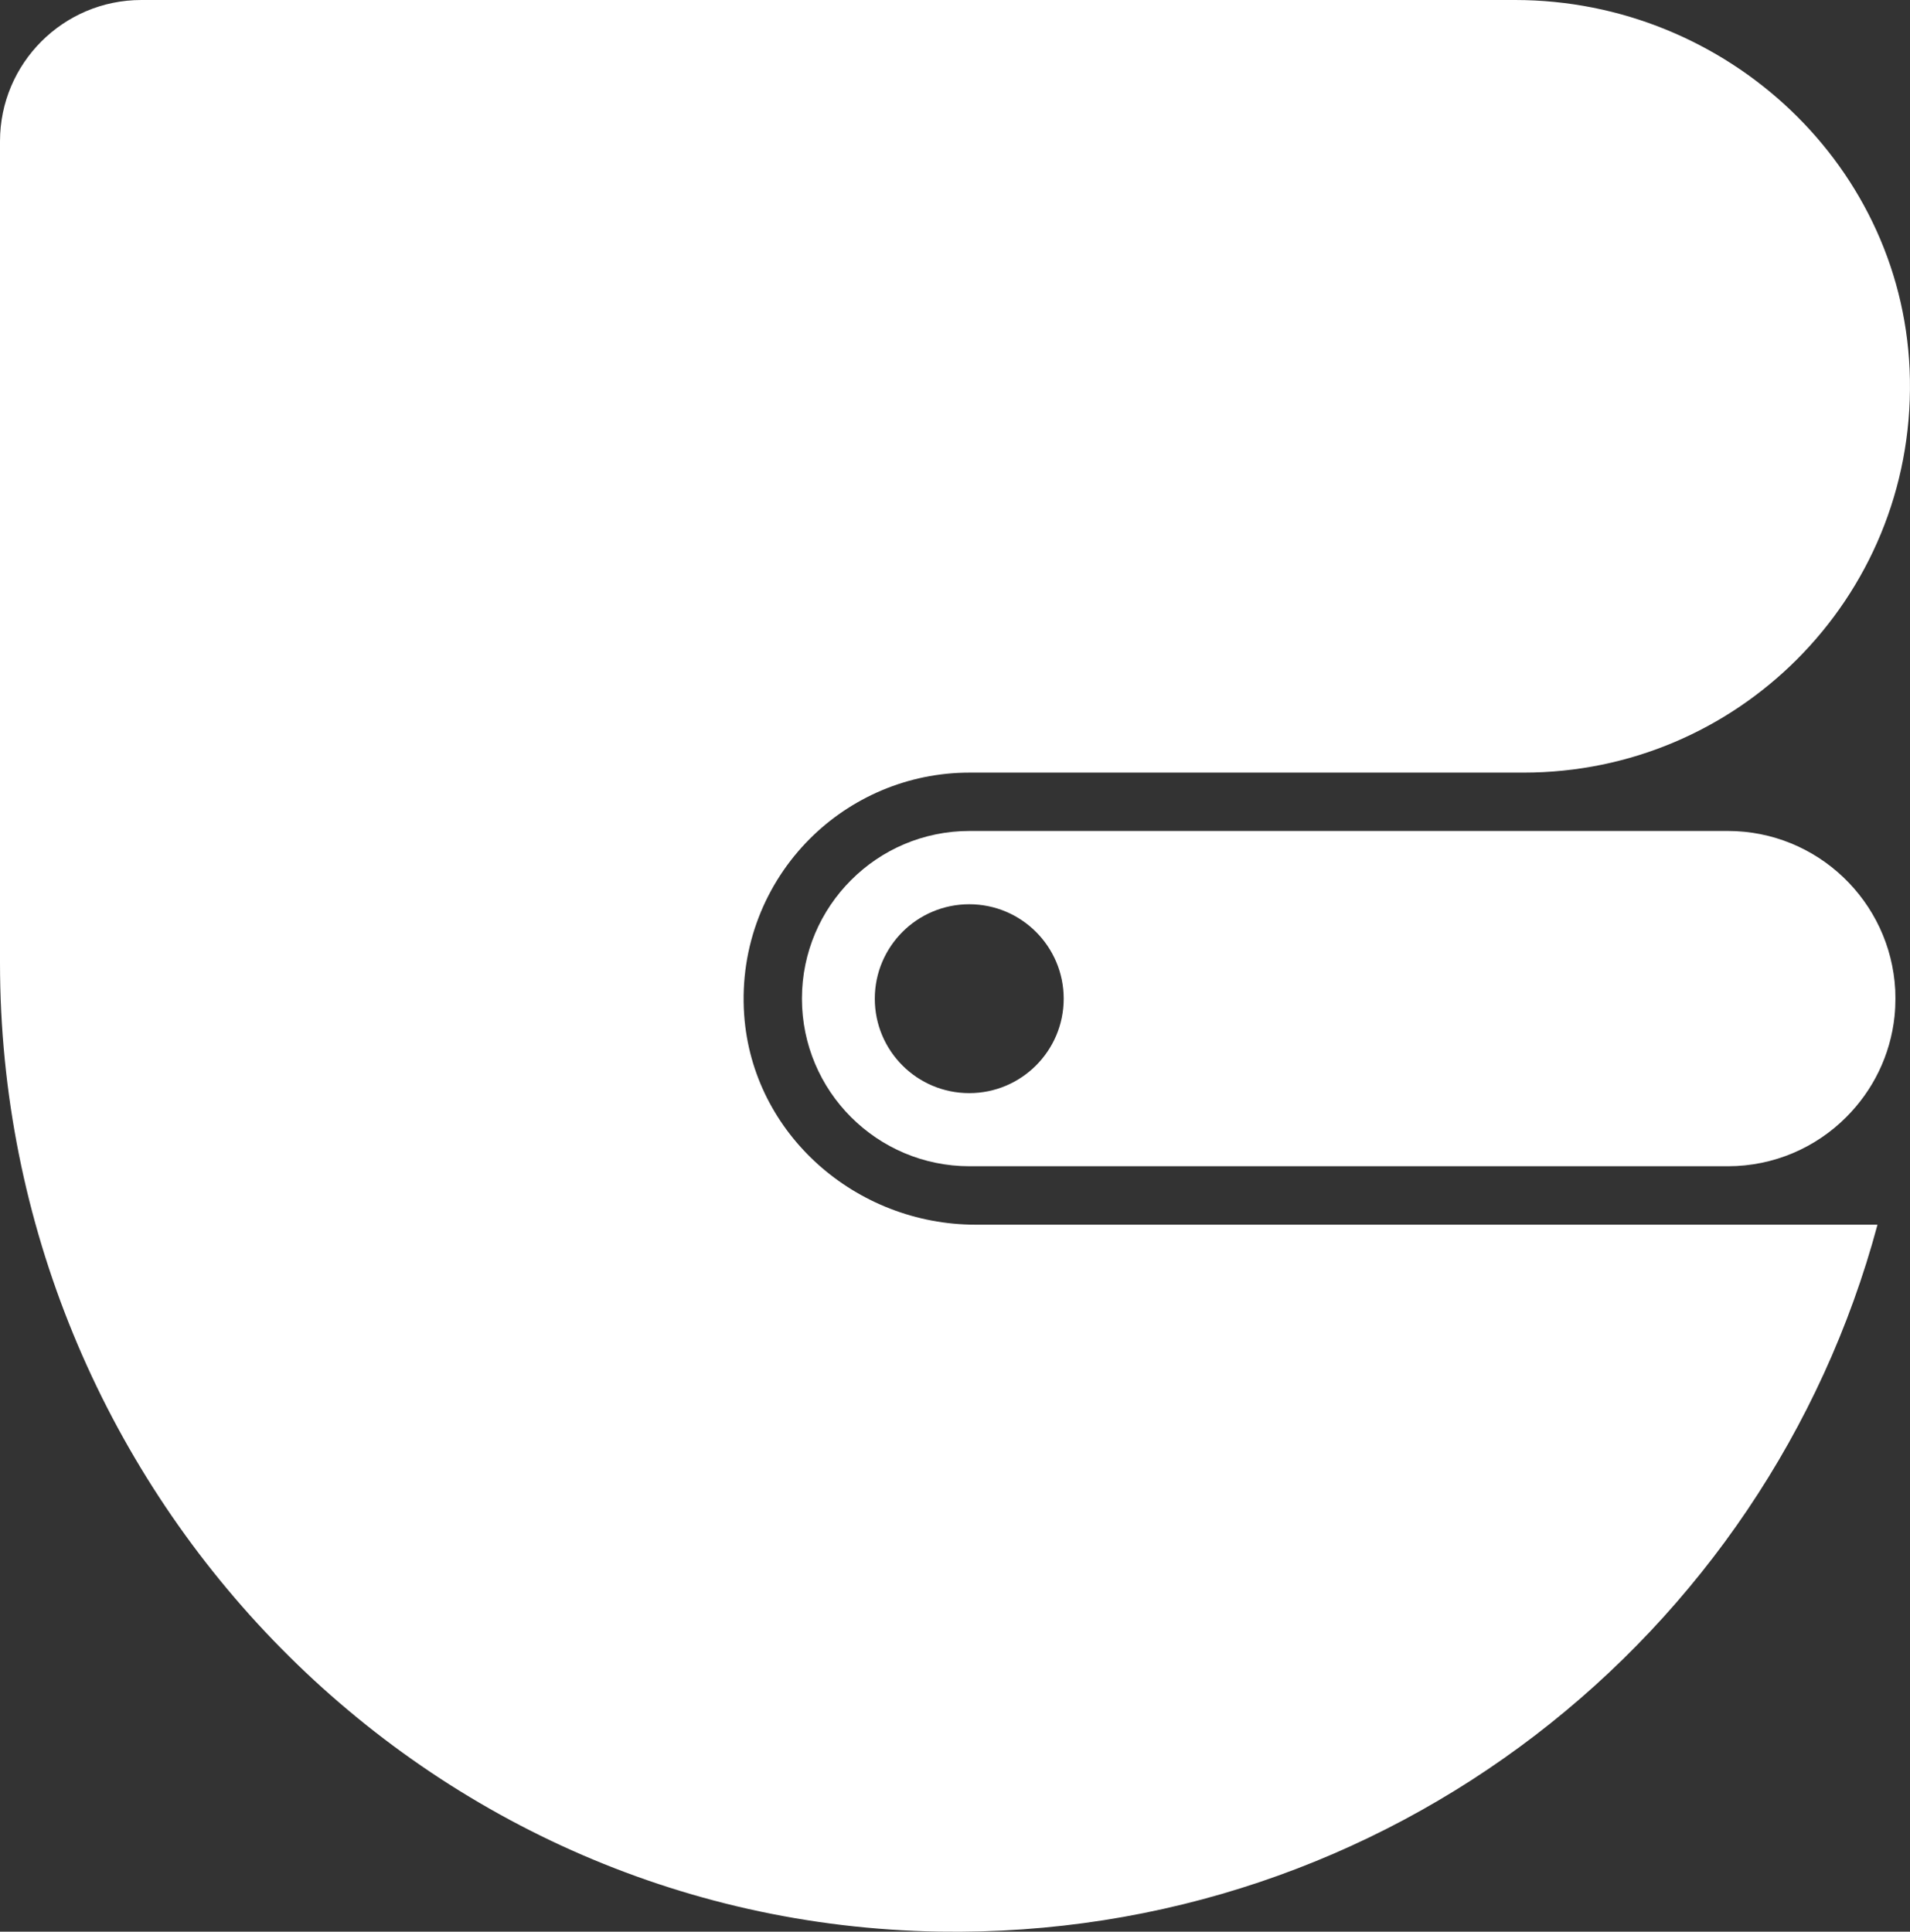
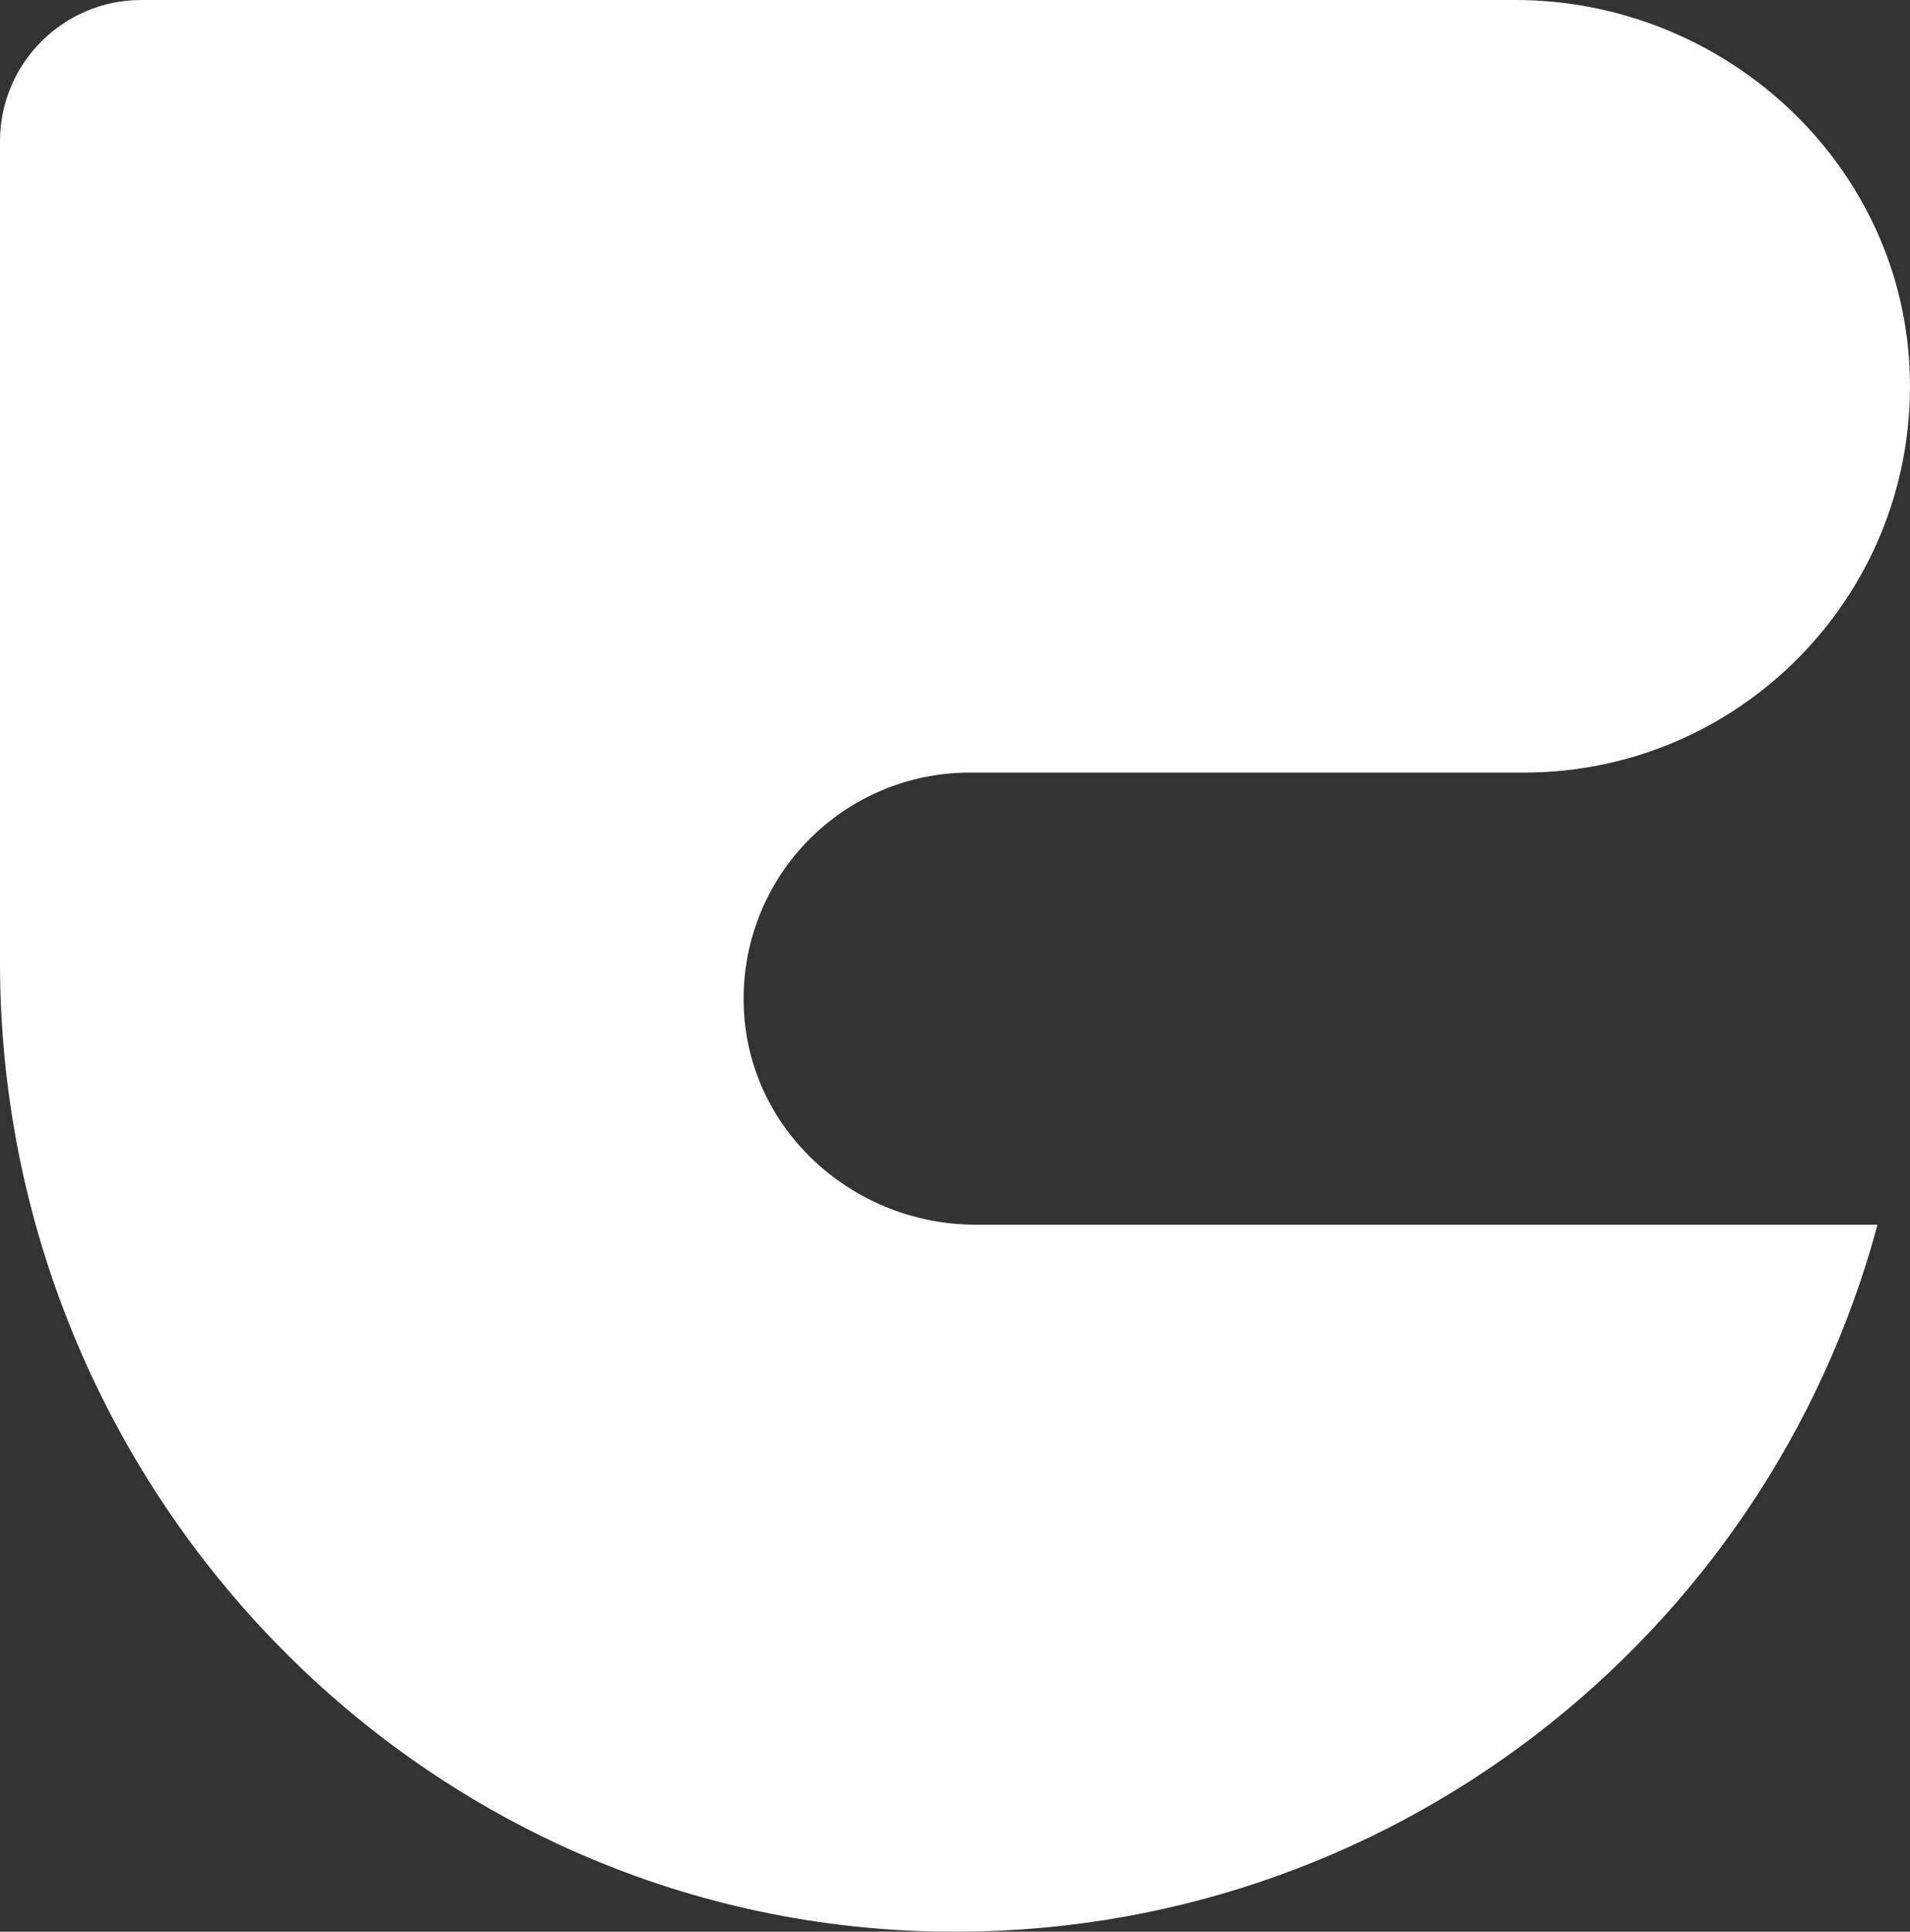
<svg xmlns="http://www.w3.org/2000/svg" id="Layer_2" data-name="Layer 2" viewBox="0 0 223.86 226.42">
  <rect x="0" y="0" width="223.86" height="226.42" fill="#333333" stroke="none" />
  <defs>
    <style>
      .cls-1 {
        fill: #fff;
      }
    </style>
  </defs>
  <g id="Layer_1-2" data-name="Layer 1">
    <g>
      <path class="cls-1" d="m87.22,118.95c-.56-8.06,2.5-15.43,7.69-20.63,4.78-4.78,11.42-7.76,18.73-7.76h64.94c12.51,0,23.82-5.06,32.02-13.26,8.38-8.38,13.47-19.99,13.25-32.82C223.43,19.62,202.43,0,177.56,0H16.57C7.42,0,0,7.42,0,16.57v74s0,22.27,0,22.27c0,61.38,48.72,112.58,110.09,113.57,52.57.84,97.01-34.57,109.96-82.86h-105.7c-14.02,0-26.15-10.6-27.13-24.59Z" />
-       <path class="cls-1" d="m222.13,116.05v-.02c-.55-10.37-9.13-18.63-19.63-18.63h-88.86c-5.43,0-10.34,2.2-13.89,5.76-3.55,3.55-5.76,8.46-5.76,13.89,0,10.85,8.8,19.65,19.65,19.65h88.86c5.43,0,10.34-2.2,13.89-5.76,3.11-3.11,5.18-7.23,5.66-11.84v-.03c.07-.67.1-1.33.1-2.02,0-.34-.02-.68-.02-1.01Zm-108.53,12.08c-6.12,0-11.07-4.96-11.07-11.07s4.96-11.07,11.07-11.07,11.07,4.96,11.07,11.07-4.96,11.07-11.07,11.07Z" />
    </g>
  </g>
</svg>